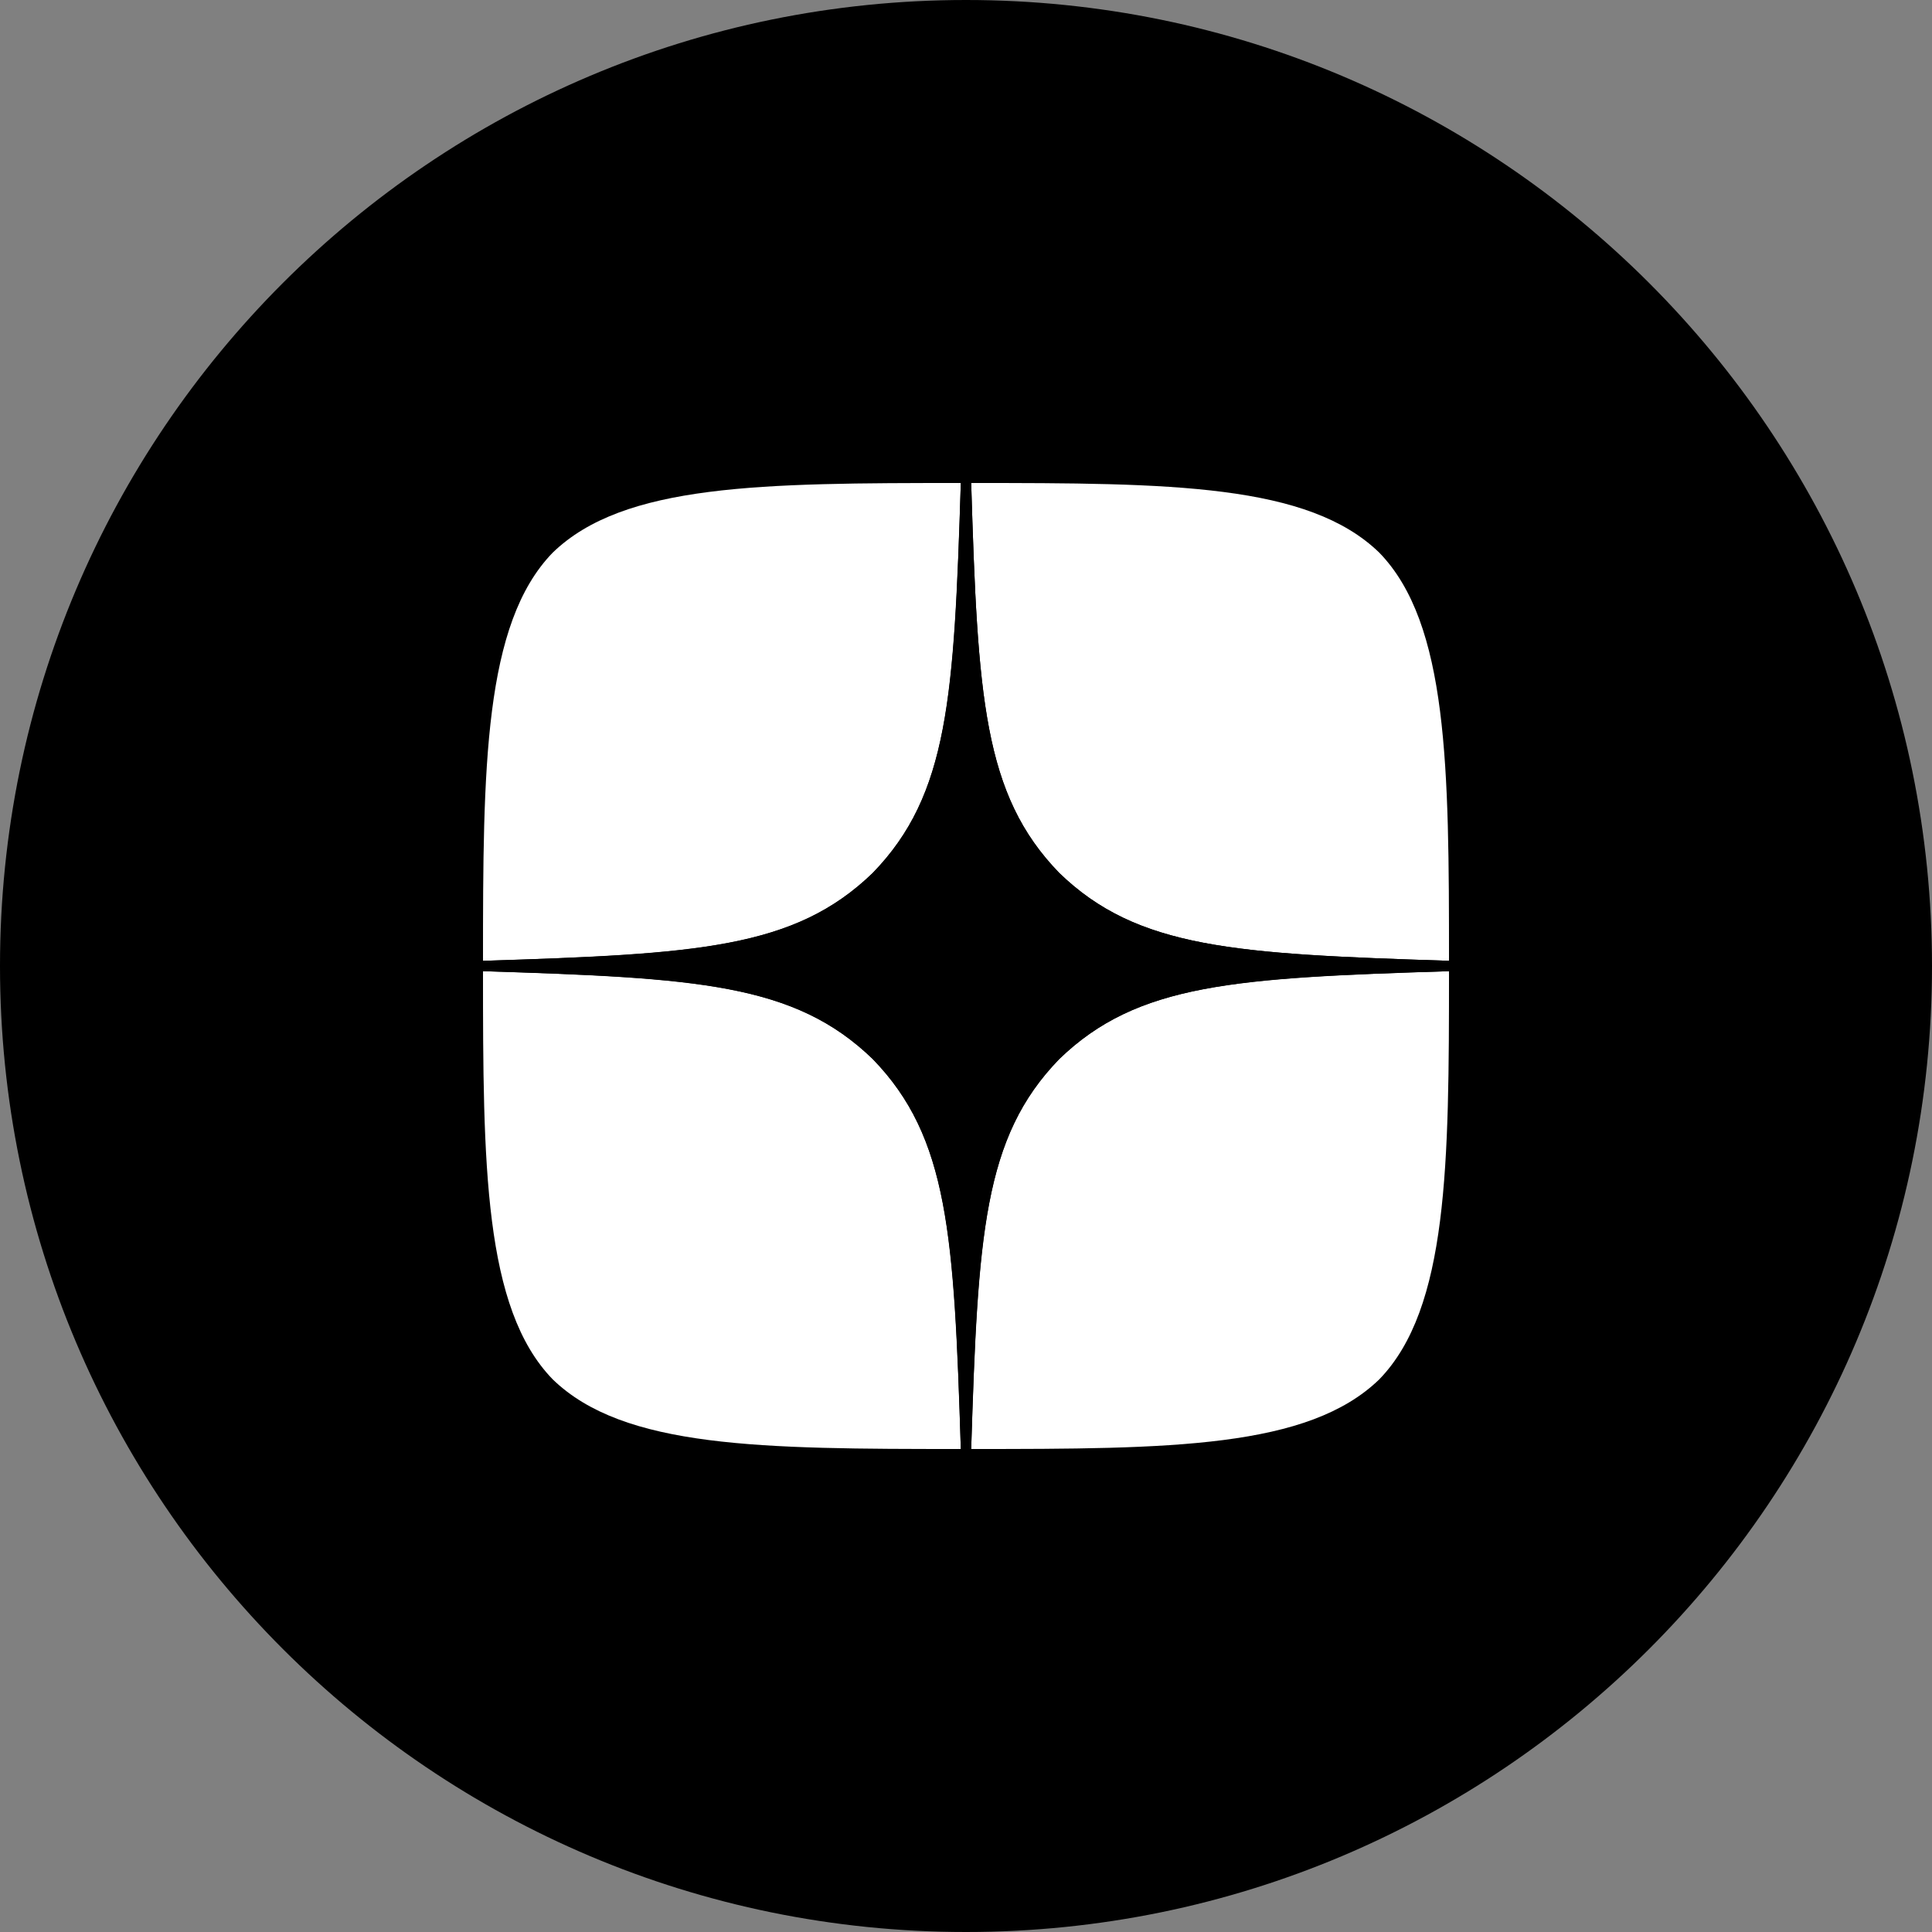
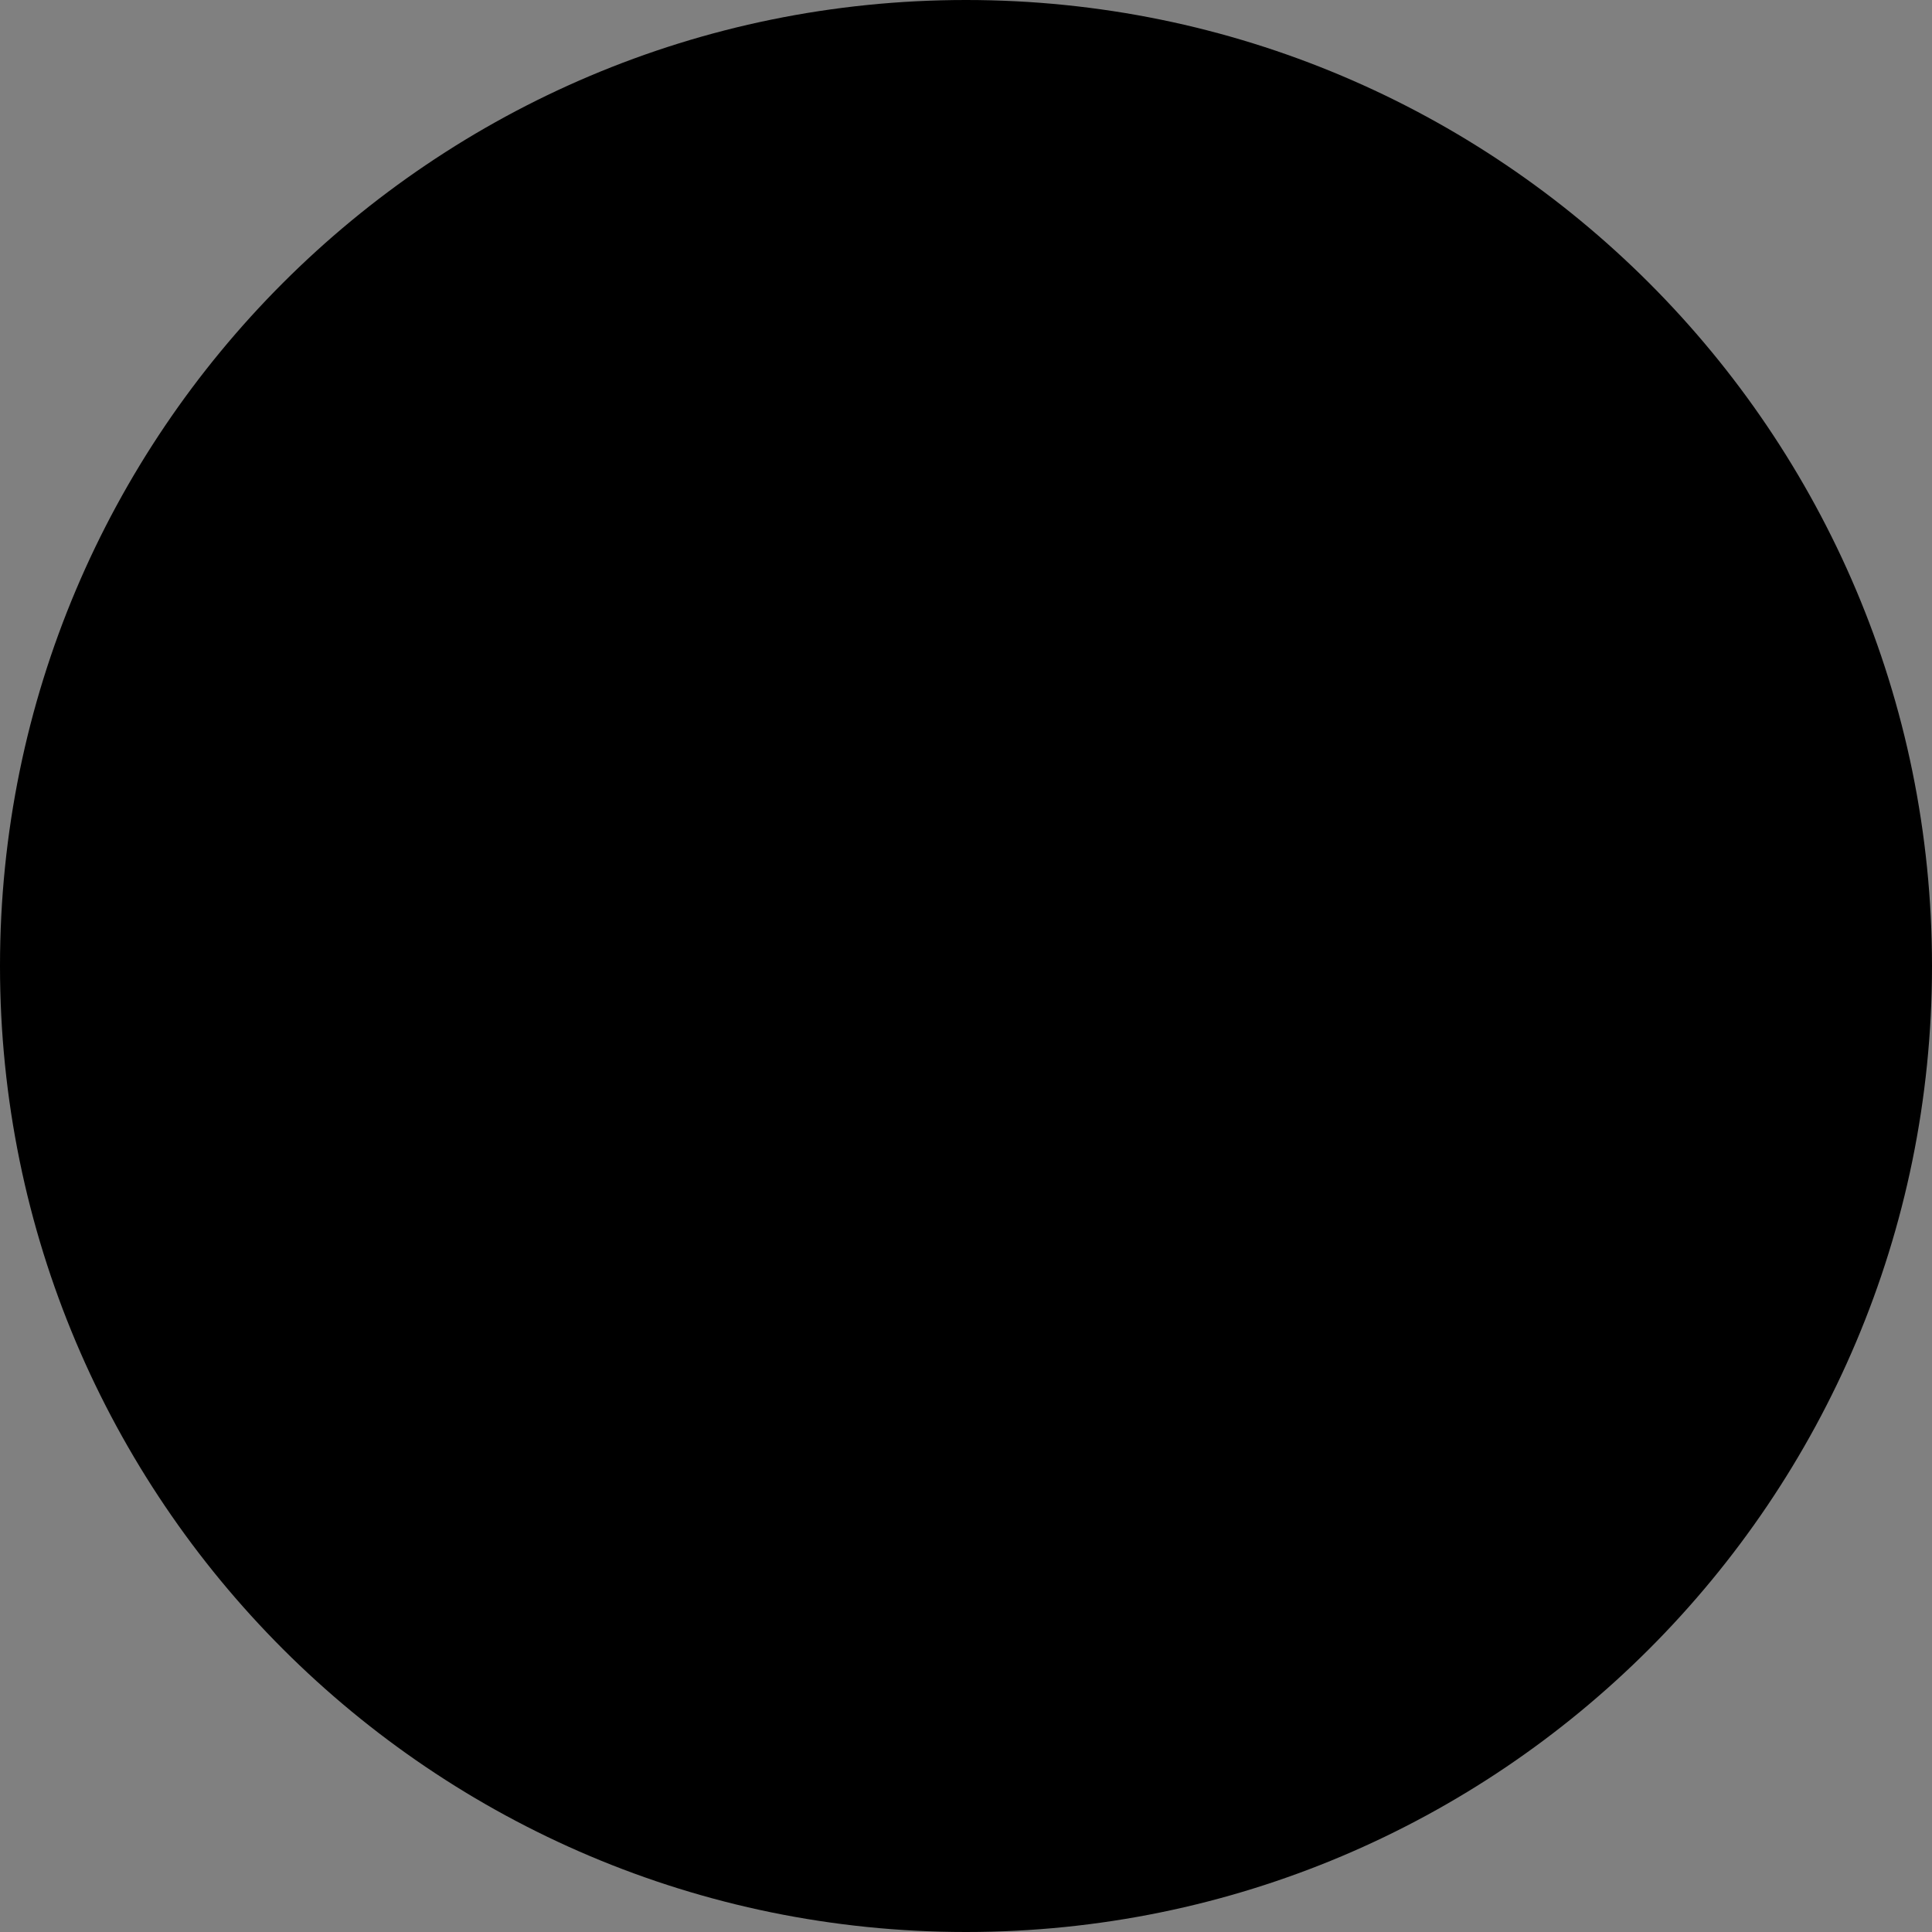
<svg xmlns="http://www.w3.org/2000/svg" width="60" height="60" viewBox="0 0 60 60" fill="none">
  <rect x="0" y="0" width="60" height="60" fill="#808080" stroke="none" />
  <path d="M0 30C0 13.431 13.431 0 30 0C46.569 0 60 13.431 60 30C60 46.569 46.569 60 30 60C13.431 60 0 46.569 0 30Z" fill="black" />
-   <path d="M32.893 32.893C30.536 35.325 30.364 38.357 30.161 45C36.354 45 40.629 44.979 42.836 42.836C44.979 40.629 45 36.15 45 30.161C38.357 30.375 35.325 30.536 32.893 32.893ZM15 30.161C15 36.15 15.021 40.629 17.164 42.836C19.371 44.979 23.646 45 29.839 45C29.625 38.357 29.464 35.325 27.107 32.893C24.675 30.536 21.643 30.364 15 30.161ZM29.839 15C23.657 15 19.371 15.021 17.164 17.164C15.021 19.371 15 23.85 15 29.839C21.643 29.625 24.675 29.464 27.107 27.107C29.464 24.675 29.636 21.643 29.839 15ZM32.893 27.107C30.536 24.675 30.364 21.643 30.161 15C36.354 15 40.629 15.021 42.836 17.164C44.979 19.371 45 23.85 45 29.839C38.357 29.625 35.325 29.464 32.893 27.107Z" fill="white" />
-   <path d="M45 30.161V29.839C38.357 29.625 35.325 29.464 32.893 27.107C30.536 24.675 30.364 21.643 30.161 15H29.839C29.625 21.643 29.464 24.675 27.107 27.107C24.675 29.464 21.643 29.636 15 29.839V30.161C21.643 30.375 24.675 30.536 27.107 32.893C29.464 35.325 29.636 38.357 29.839 45H30.161C30.375 38.357 30.536 35.325 32.893 32.893C35.325 30.536 38.357 30.364 45 30.161Z" fill="black" />
+   <path d="M45 30.161V29.839C38.357 29.625 35.325 29.464 32.893 27.107C30.536 24.675 30.364 21.643 30.161 15H29.839C29.625 21.643 29.464 24.675 27.107 27.107C24.675 29.464 21.643 29.636 15 29.839V30.161C29.464 35.325 29.636 38.357 29.839 45H30.161C30.375 38.357 30.536 35.325 32.893 32.893C35.325 30.536 38.357 30.364 45 30.161Z" fill="black" />
</svg>